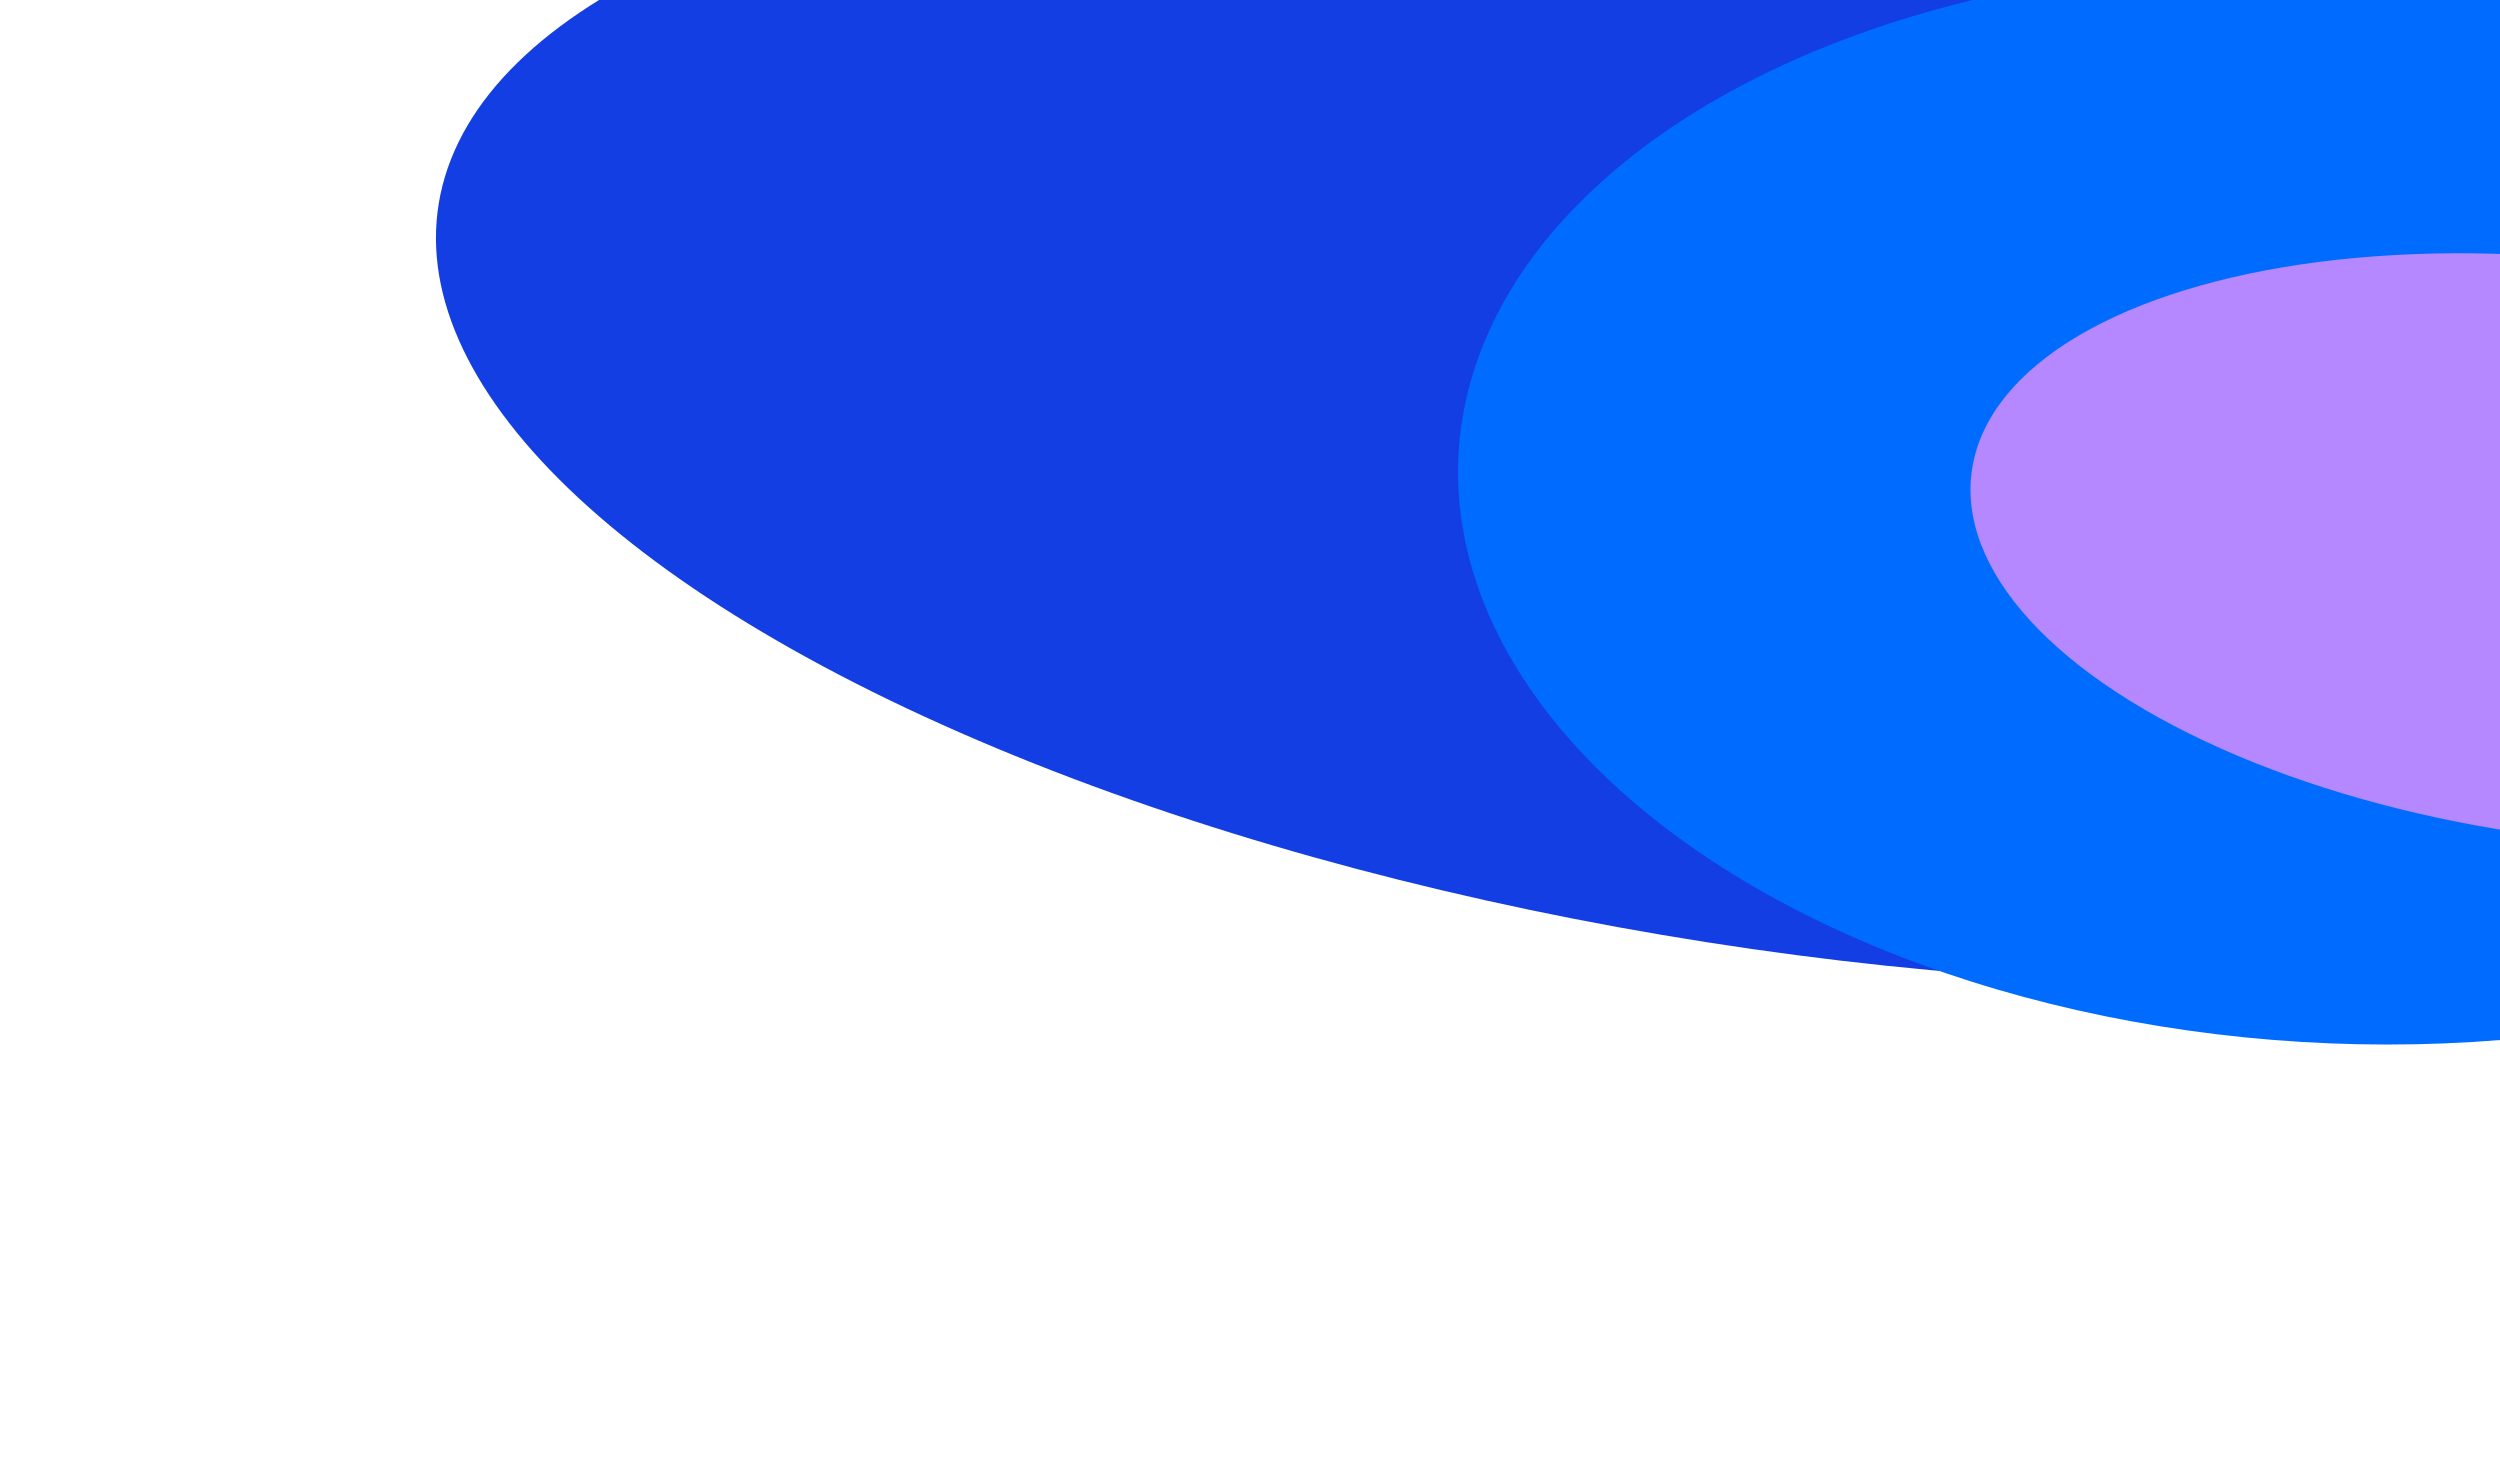
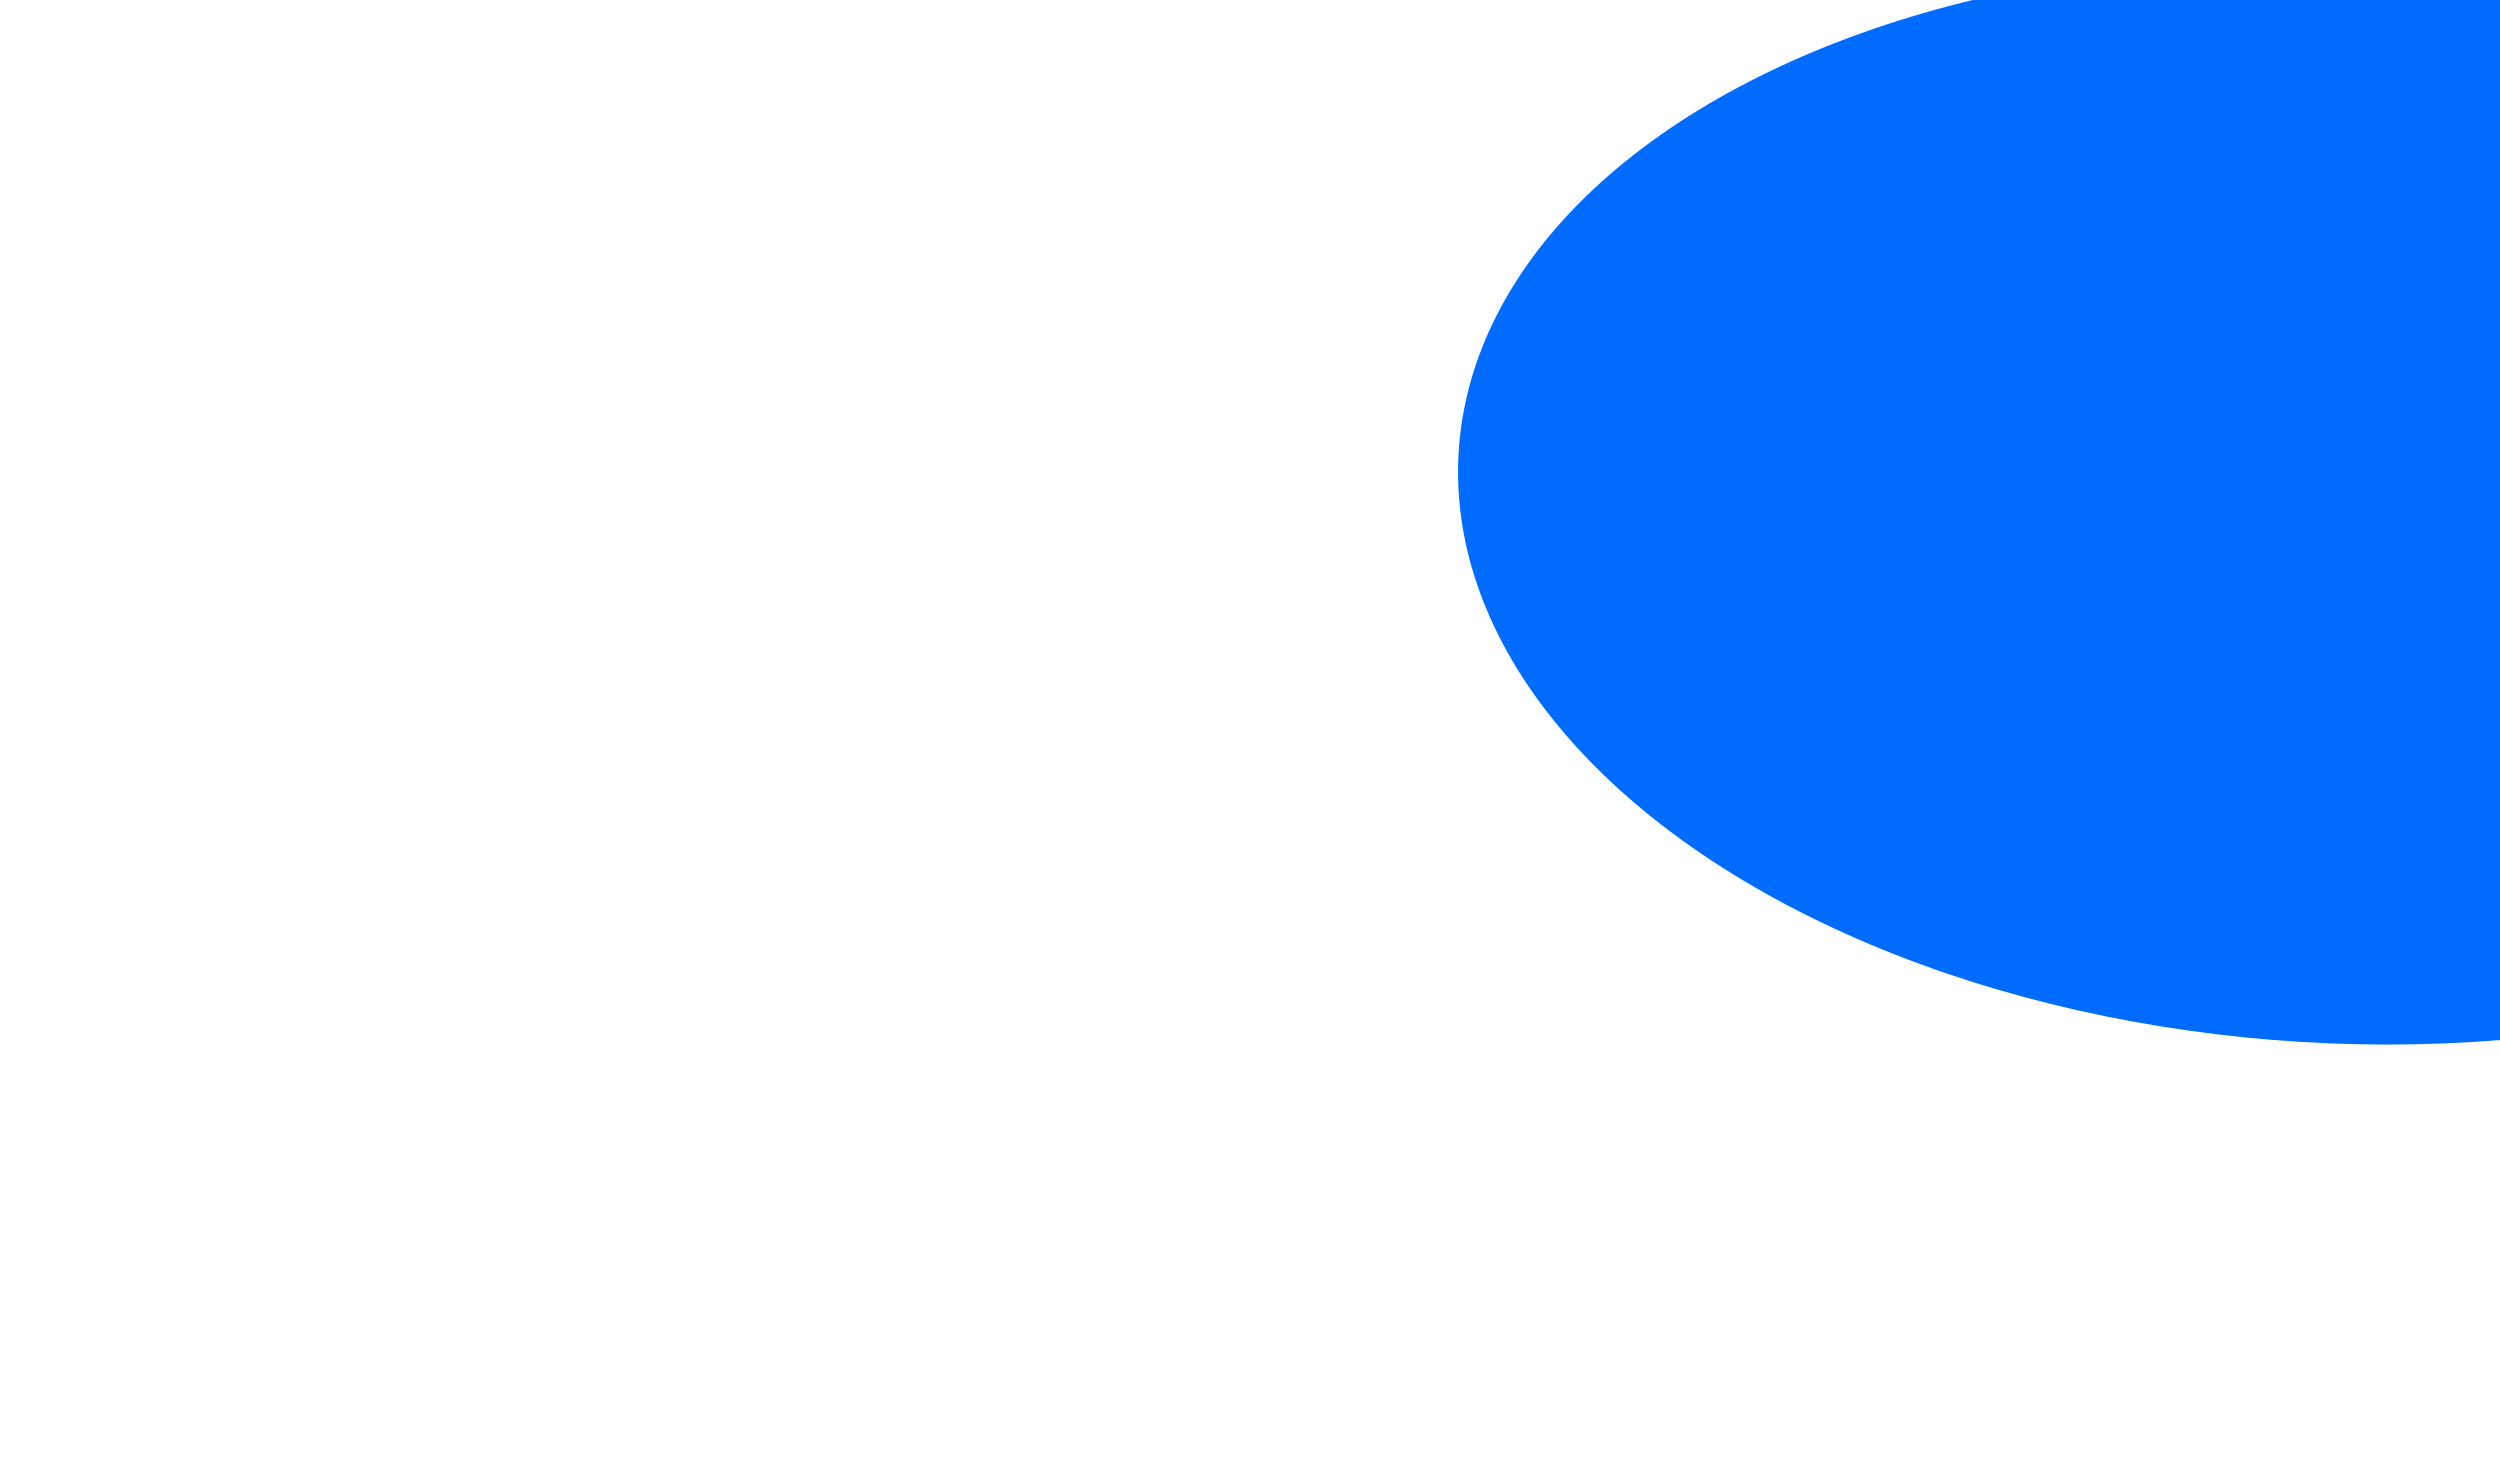
<svg xmlns="http://www.w3.org/2000/svg" width="1370" height="811" viewBox="0 0 1370 811" fill="none">
  <g filter="url(#filter0_f_14713_691)">
-     <ellipse cx="762.385" cy="304.381" rx="762.385" ry="304.381" transform="matrix(0.984 0.18 0.365 -0.931 136 370.769)" fill="#133EE3" />
-   </g>
+     </g>
  <g filter="url(#filter1_f_14713_691)">
    <ellipse cx="475.211" cy="304.381" rx="475.211" ry="304.381" transform="matrix(0.984 0.18 0.365 -0.931 700.949 474.24)" fill="#006CFF" />
  </g>
  <g filter="url(#filter2_f_14713_691)">
-     <ellipse cx="336.421" cy="162.121" rx="336.421" ry="162.121" transform="matrix(0.984 0.18 0.365 -0.931 1025.91 391.801)" fill="#B688FF" />
-   </g>
+     </g>
  <defs>
    <filter id="filter0_f_14713_691" x="0.613" y="-328.446" width="1992.77" height="1106.35" filterUnits="userSpaceOnUse" color-interpolation-filters="sRGB">
      <feFlood flood-opacity="0" result="BackgroundImageFix" />
      <feBlend mode="normal" in="SourceGraphic" in2="BackgroundImageFix" result="shape" />
      <feGaussianBlur stdDeviation="119.096" result="effect1_foregroundBlur_14713_691" />
    </filter>
    <filter id="filter1_f_14713_691" x="560.719" y="-257.836" width="1437.51" height="1068.61" filterUnits="userSpaceOnUse" color-interpolation-filters="sRGB">
      <feFlood flood-opacity="0" result="BackgroundImageFix" />
      <feBlend mode="normal" in="SourceGraphic" in2="BackgroundImageFix" result="shape" />
      <feGaussianBlur stdDeviation="119.096" result="effect1_foregroundBlur_14713_691" />
    </filter>
    <filter id="filter2_f_14713_691" x="841.58" y="-99.415" width="1148.83" height="801.772" filterUnits="userSpaceOnUse" color-interpolation-filters="sRGB">
      <feFlood flood-opacity="0" result="BackgroundImageFix" />
      <feBlend mode="normal" in="SourceGraphic" in2="BackgroundImageFix" result="shape" />
      <feGaussianBlur stdDeviation="119.096" result="effect1_foregroundBlur_14713_691" />
    </filter>
  </defs>
</svg>